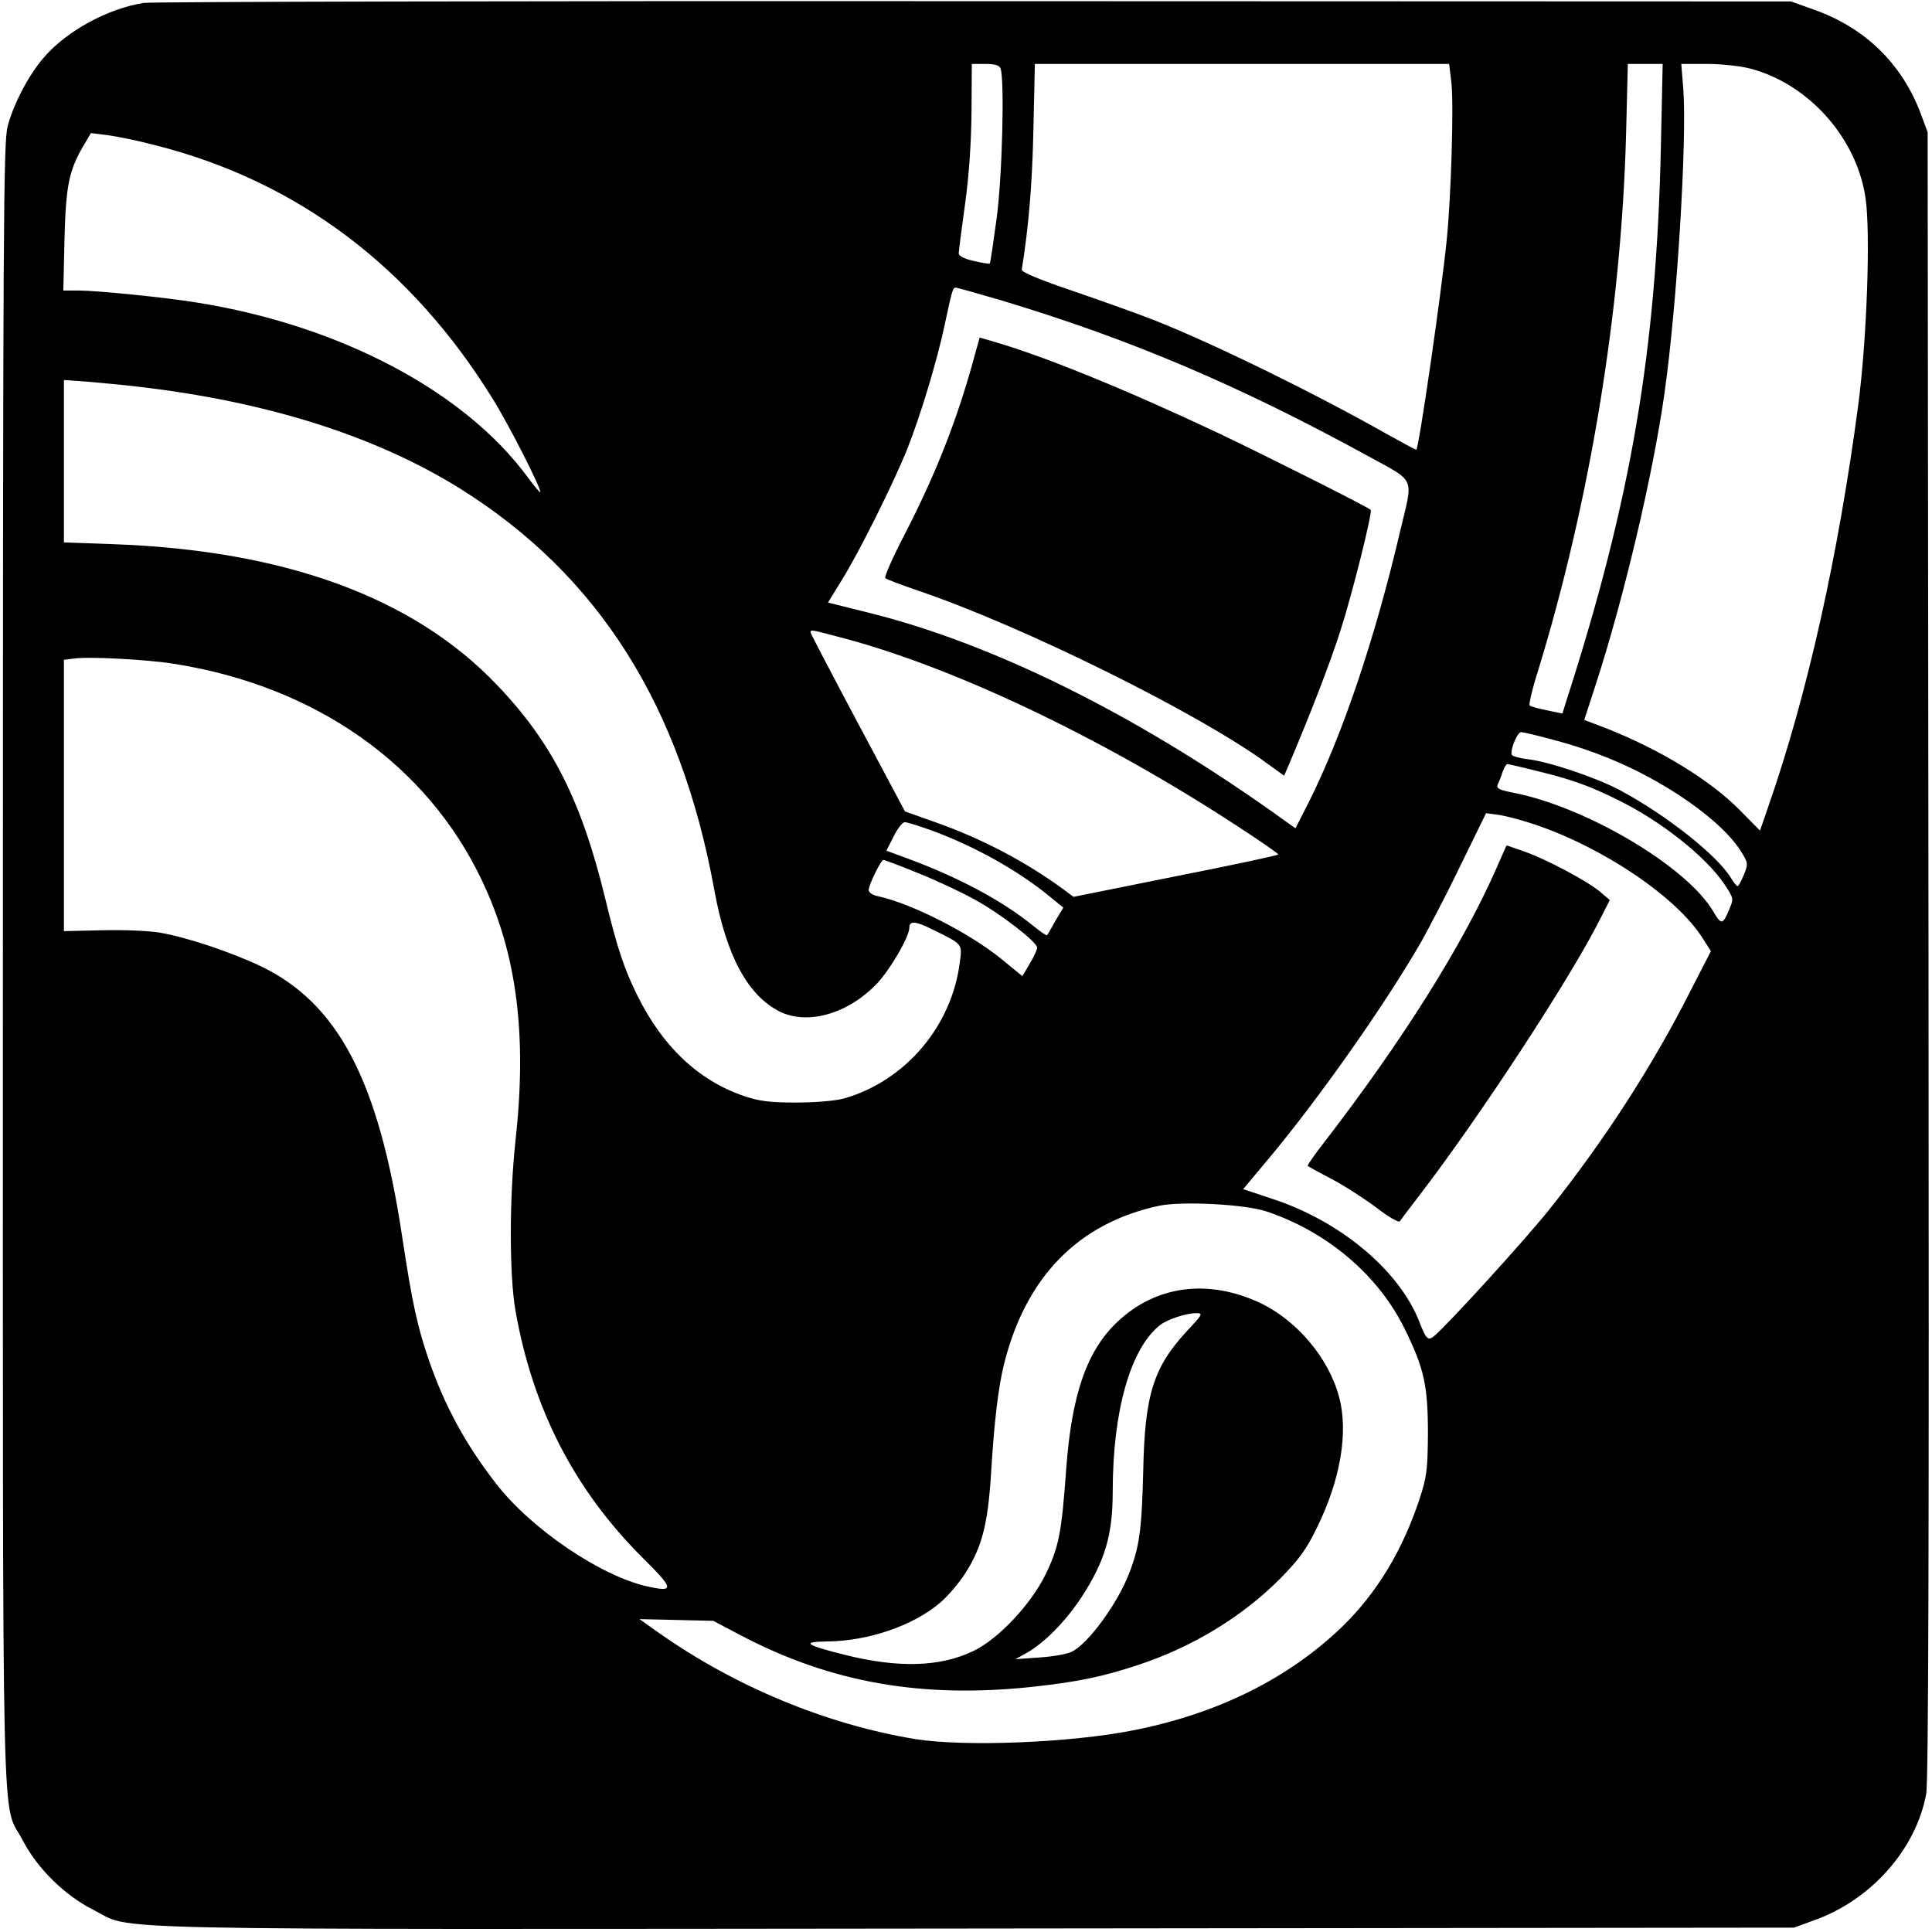
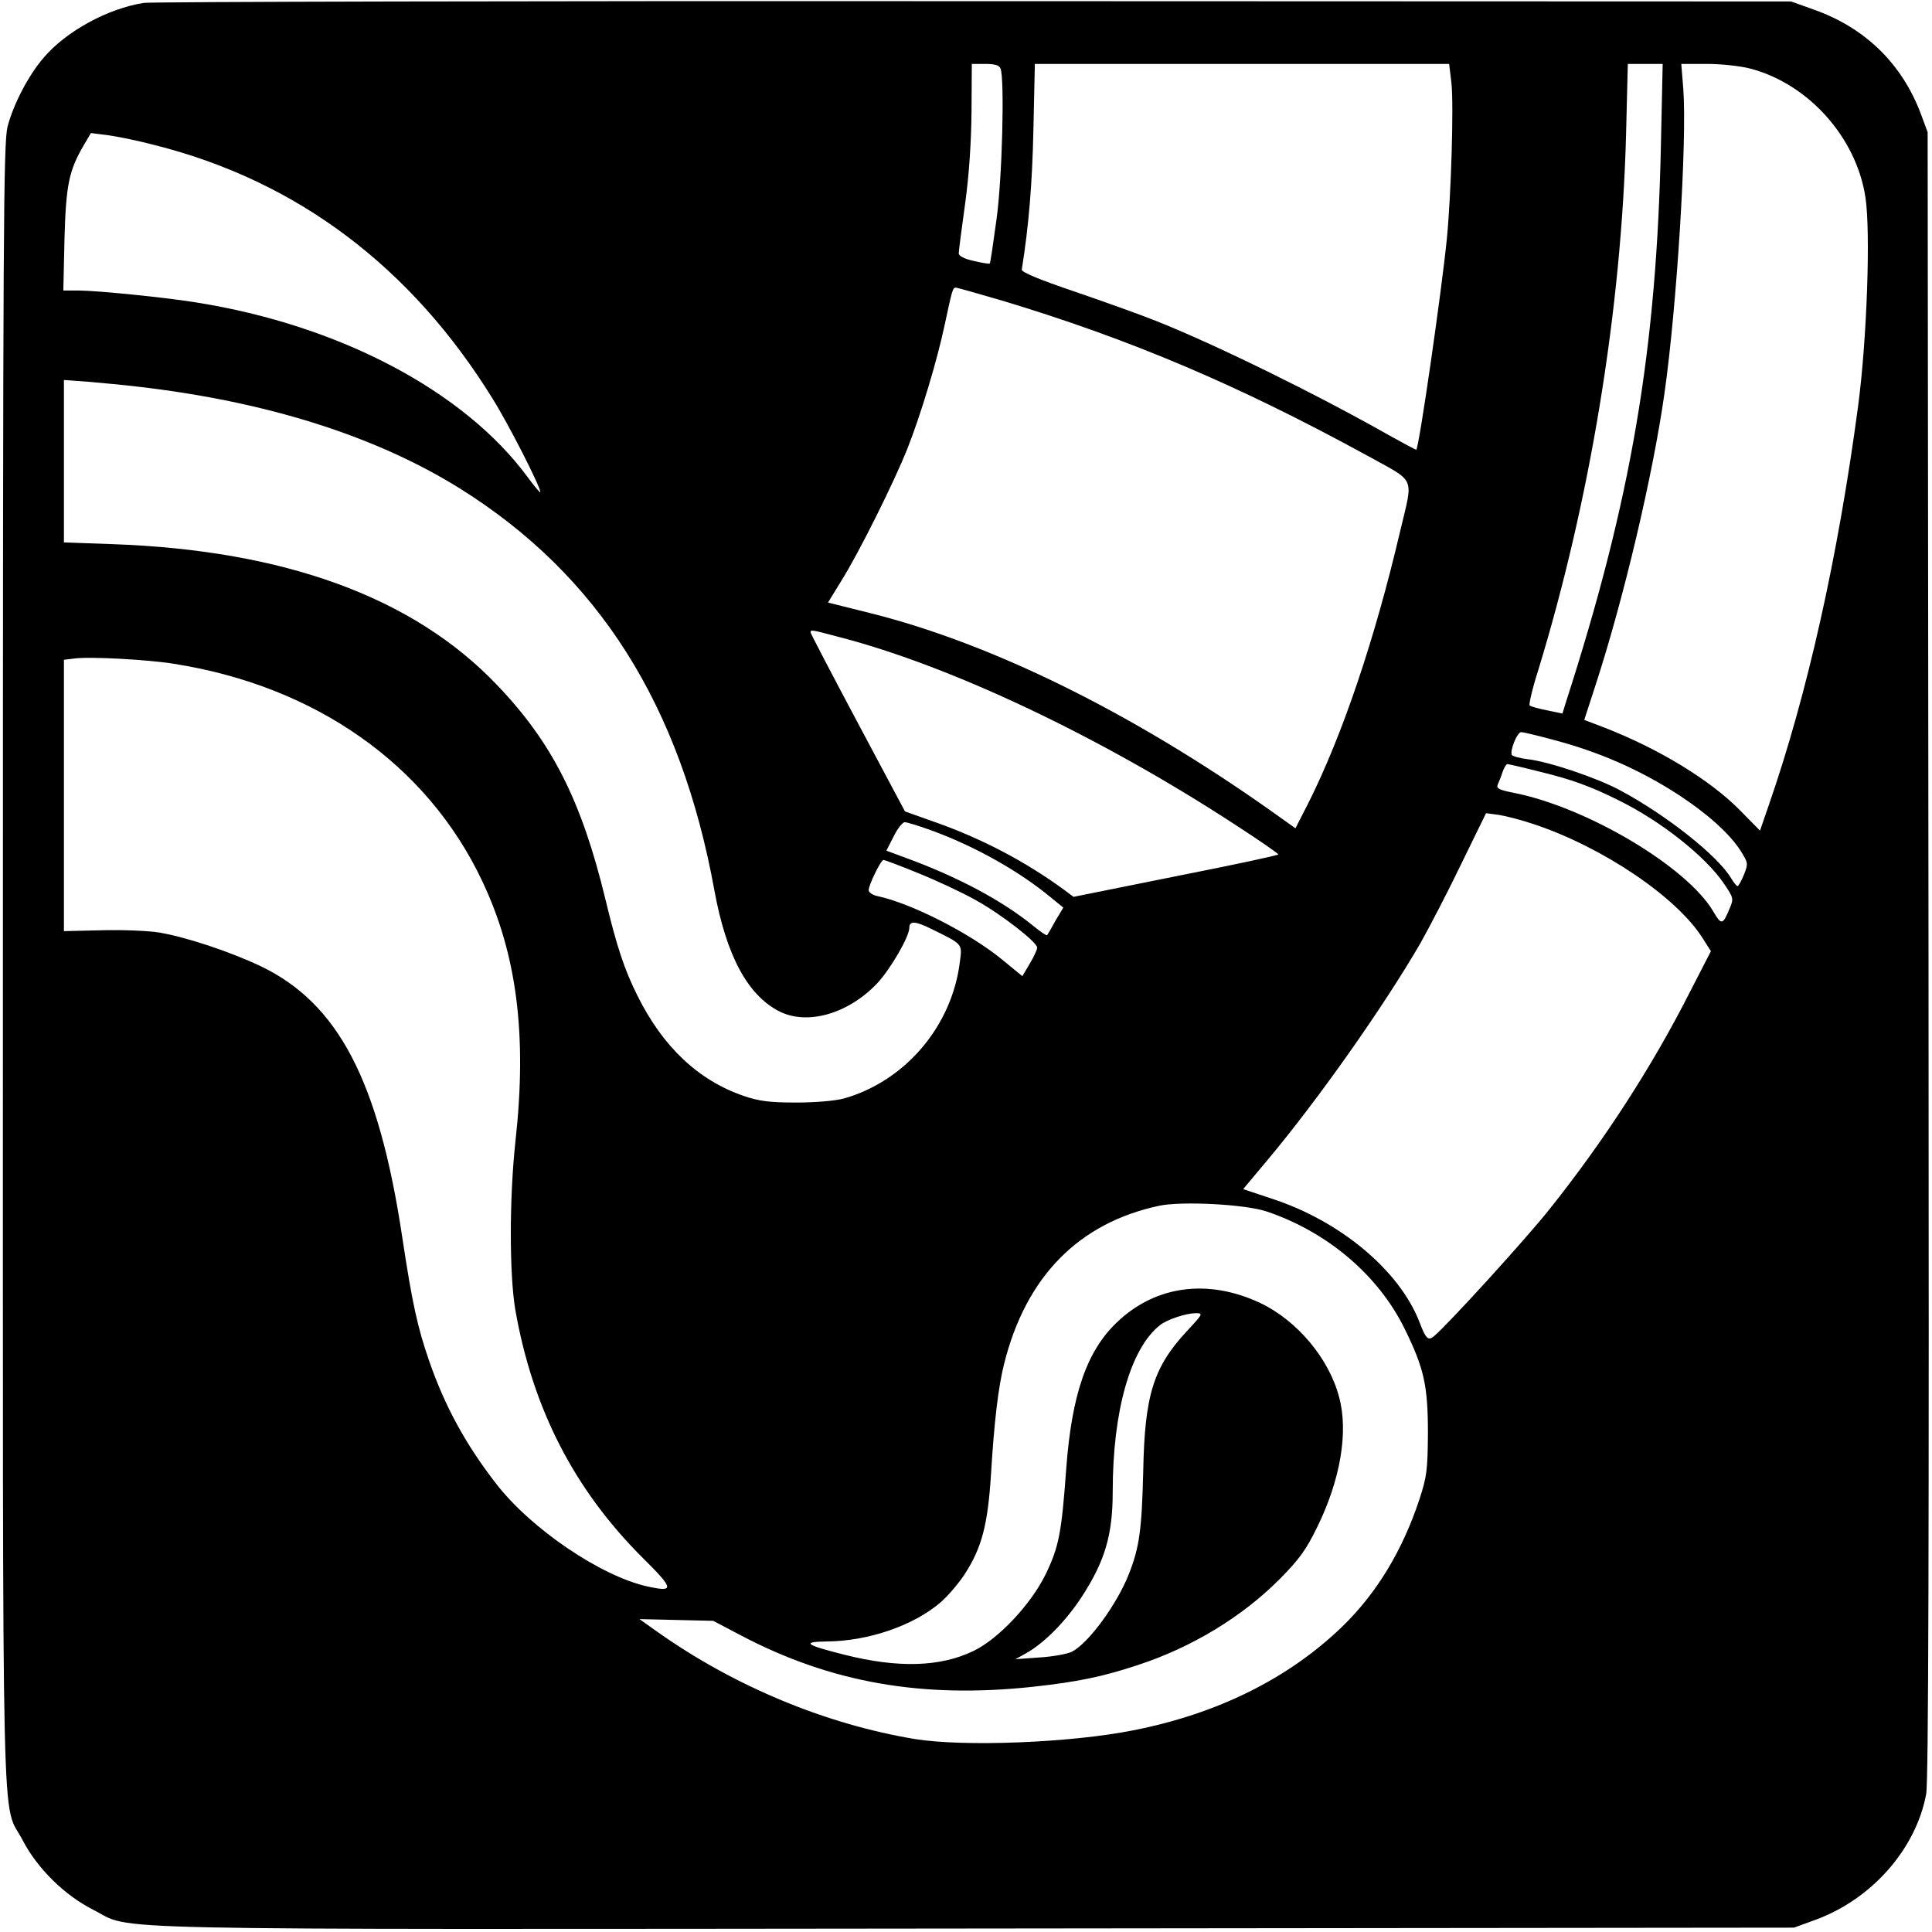
<svg xmlns="http://www.w3.org/2000/svg" version="1.0" width="665pt" height="665pt" viewBox="0 0 665 665" preserveAspectRatio="xMidYMid meet">
  <g transform="translate(0,665) scale(0.1,-0.1)" fill="#000000" stroke="none">
    <path d="M495 6640 c-123 -19 -267 -97 -345 -189 -52 -60 -104 -160 -124 -237 -14 -56 -16 -341 -16 -2886 0 -3135 -6 -2871 68 -3012 50 -97 145 -190 242 -239 145 -73 -91 -68 3037 -65 l2818 3 74 27 c194 71 346 244 381 433 8 43 10 851 8 2890 l-3 2830 -23 62 c-65 174 -193 298 -369 360 l-78 28 -2810 1 c-1545 1 -2832 -2 -2860 -6z m2949 -226 c14 -37 6 -376 -14 -519 -11 -81 -21 -149 -23 -152 -2 -2 -27 2 -56 9 -32 7 -51 17 -51 26 0 8 10 85 22 171 14 102 21 212 22 318 l1 163 46 0 c34 0 49 -5 53 -16z m1552 -51 c8 -77 -1 -383 -16 -536 -19 -188 -95 -713 -105 -725 -1 -1 -44 22 -96 51 -249 141 -595 311 -799 392 -52 21 -178 66 -280 101 -121 41 -184 67 -183 76 24 150 36 295 40 481 l5 227 713 0 713 0 8 -67z m721 -210 c-15 -710 -102 -1223 -328 -1923 l-11 -36 -53 11 c-30 6 -56 13 -60 17 -3 3 9 57 29 119 178 581 287 1240 303 1847 l6 242 60 0 60 0 -6 -277z m307 261 c200 -52 366 -237 397 -444 18 -119 5 -488 -25 -715 -69 -520 -175 -994 -308 -1377 l-30 -87 -68 69 c-103 105 -279 212 -466 285 l-71 27 39 120 c97 298 197 721 237 1003 43 302 78 870 65 1048 l-7 87 88 0 c48 0 115 -7 149 -16z m-5489 -264 c487 -123 880 -418 1161 -873 54 -86 164 -302 164 -321 0 -4 -20 19 -44 52 -218 296 -648 523 -1141 601 -103 17 -342 41 -404 41 l-53 0 4 178 c5 188 16 237 68 325 l23 39 56 -7 c31 -4 106 -19 166 -35z m2912 -534 c442 -133 814 -291 1255 -532 175 -97 163 -69 117 -264 -87 -371 -198 -699 -314 -931 l-46 -90 -87 62 c-476 336 -956 573 -1374 678 l-148 37 46 75 c61 97 182 341 227 454 46 116 102 302 128 424 26 121 28 131 39 131 4 0 75 -20 157 -44z m-2972 -297 c443 -51 819 -170 1109 -351 476 -298 759 -745 875 -1383 41 -224 114 -360 223 -416 97 -49 237 -9 337 96 46 49 111 161 111 192 0 24 21 23 77 -5 108 -53 105 -50 97 -112 -27 -222 -188 -411 -399 -471 -30 -8 -96 -14 -165 -14 -93 0 -128 5 -181 23 -156 54 -278 169 -366 347 -44 89 -69 163 -109 329 -82 339 -183 540 -374 739 -287 301 -730 463 -1322 484 l-168 6 0 280 0 279 83 -6 c45 -4 123 -11 172 -17z m2403 -859 c387 -98 907 -344 1374 -649 82 -53 148 -99 148 -102 0 -3 -159 -37 -352 -75 l-353 -71 -32 24 c-134 98 -283 176 -441 232 l-107 38 -162 304 c-89 167 -162 307 -163 312 0 10 2 10 88 -13z m-2278 -95 c487 -77 870 -347 1059 -746 120 -252 156 -530 115 -899 -21 -195 -21 -457 0 -580 60 -340 203 -618 439 -853 107 -106 109 -118 17 -98 -161 35 -403 199 -523 355 -104 134 -176 266 -230 422 -40 116 -58 197 -93 429 -81 536 -220 802 -488 930 -104 49 -253 99 -347 115 -35 6 -124 10 -197 8 l-132 -3 0 467 0 467 33 4 c51 8 254 -3 347 -18z m4741 -260 c161 -42 301 -103 437 -191 99 -65 175 -133 213 -192 26 -42 27 -44 12 -82 -9 -22 -19 -40 -22 -40 -4 0 -14 13 -23 28 -46 77 -223 217 -382 302 -80 43 -246 99 -319 107 -26 3 -50 10 -53 14 -8 14 18 79 32 79 6 0 54 -11 105 -25z m-46 -110 c112 -27 179 -51 275 -99 147 -72 302 -195 365 -289 32 -48 33 -50 18 -85 -23 -56 -28 -57 -56 -9 -91 154 -434 358 -686 408 -51 10 -61 15 -56 28 4 9 12 28 17 44 5 15 13 27 16 27 4 0 52 -11 107 -25z m-15 -182 c237 -79 492 -251 581 -393 l28 -44 -71 -138 c-130 -257 -296 -514 -486 -752 -83 -104 -349 -396 -396 -435 -20 -17 -28 -10 -50 48 -69 178 -272 348 -508 425 l-99 33 87 104 c174 208 399 528 524 744 28 50 91 170 138 268 l87 178 45 -6 c25 -4 79 -18 120 -32z m-2072 -22 c150 -55 302 -141 409 -230 l43 -35 -27 -45 c-14 -26 -27 -48 -29 -50 -2 -2 -23 12 -46 31 -108 88 -261 170 -445 237 l-62 23 25 49 c13 27 31 49 38 49 8 0 50 -13 94 -29z m-46 -147 c62 -25 150 -66 196 -92 89 -49 212 -145 212 -164 0 -6 -11 -31 -25 -54 l-26 -44 -72 59 c-112 91 -310 191 -424 216 -18 3 -33 13 -33 21 0 18 42 104 51 104 4 0 58 -20 121 -46z m1198 -1164 c208 -70 383 -218 474 -402 68 -138 81 -197 81 -363 -1 -126 -4 -148 -29 -225 -59 -178 -147 -323 -265 -438 -185 -179 -430 -301 -721 -358 -217 -43 -581 -57 -750 -30 -308 51 -623 182 -887 369 l-62 44 127 -3 127 -3 95 -50 c310 -163 624 -218 1005 -177 154 17 238 34 362 75 186 61 359 166 489 297 66 67 90 100 127 176 81 164 109 330 76 450 -35 133 -145 263 -271 323 -179 84 -359 61 -492 -65 -105 -99 -157 -249 -176 -505 -16 -221 -25 -269 -71 -364 -51 -104 -163 -223 -249 -264 -114 -55 -259 -59 -442 -13 -136 34 -151 45 -63 46 144 1 301 55 394 136 24 21 62 65 83 98 57 89 78 167 89 341 11 182 25 300 45 380 75 301 257 486 535 545 78 16 295 5 369 -20z m-274 -411 c-116 -125 -146 -220 -151 -484 -5 -201 -13 -260 -49 -352 -40 -103 -139 -239 -196 -268 -15 -8 -65 -17 -111 -20 l-84 -6 36 20 c62 34 137 110 192 194 80 123 107 213 107 363 0 277 61 493 163 573 24 19 87 40 121 41 28 0 28 -1 -28 -61z" />
-     <path d="M3355 5427 c-59 -219 -134 -409 -241 -616 -41 -79 -71 -147 -67 -151 4 -4 55 -23 113 -43 363 -123 972 -425 1203 -596 l57 -41 16 37 c74 175 142 349 178 463 40 123 111 408 104 415 -12 11 -352 182 -524 264 -312 147 -592 262 -770 314 l-52 15 -17 -61z" />
-     <path d="M5151 3662 c-116 -264 -324 -595 -594 -945 -33 -42 -58 -79 -56 -80 2 -2 40 -23 84 -46 44 -23 113 -68 153 -98 41 -32 77 -52 80 -47 4 6 34 46 68 90 208 271 522 751 623 953 l32 63 -33 28 c-43 37 -190 115 -264 140 -31 11 -58 20 -58 20 -1 0 -16 -35 -35 -78z" />
  </g>
</svg>